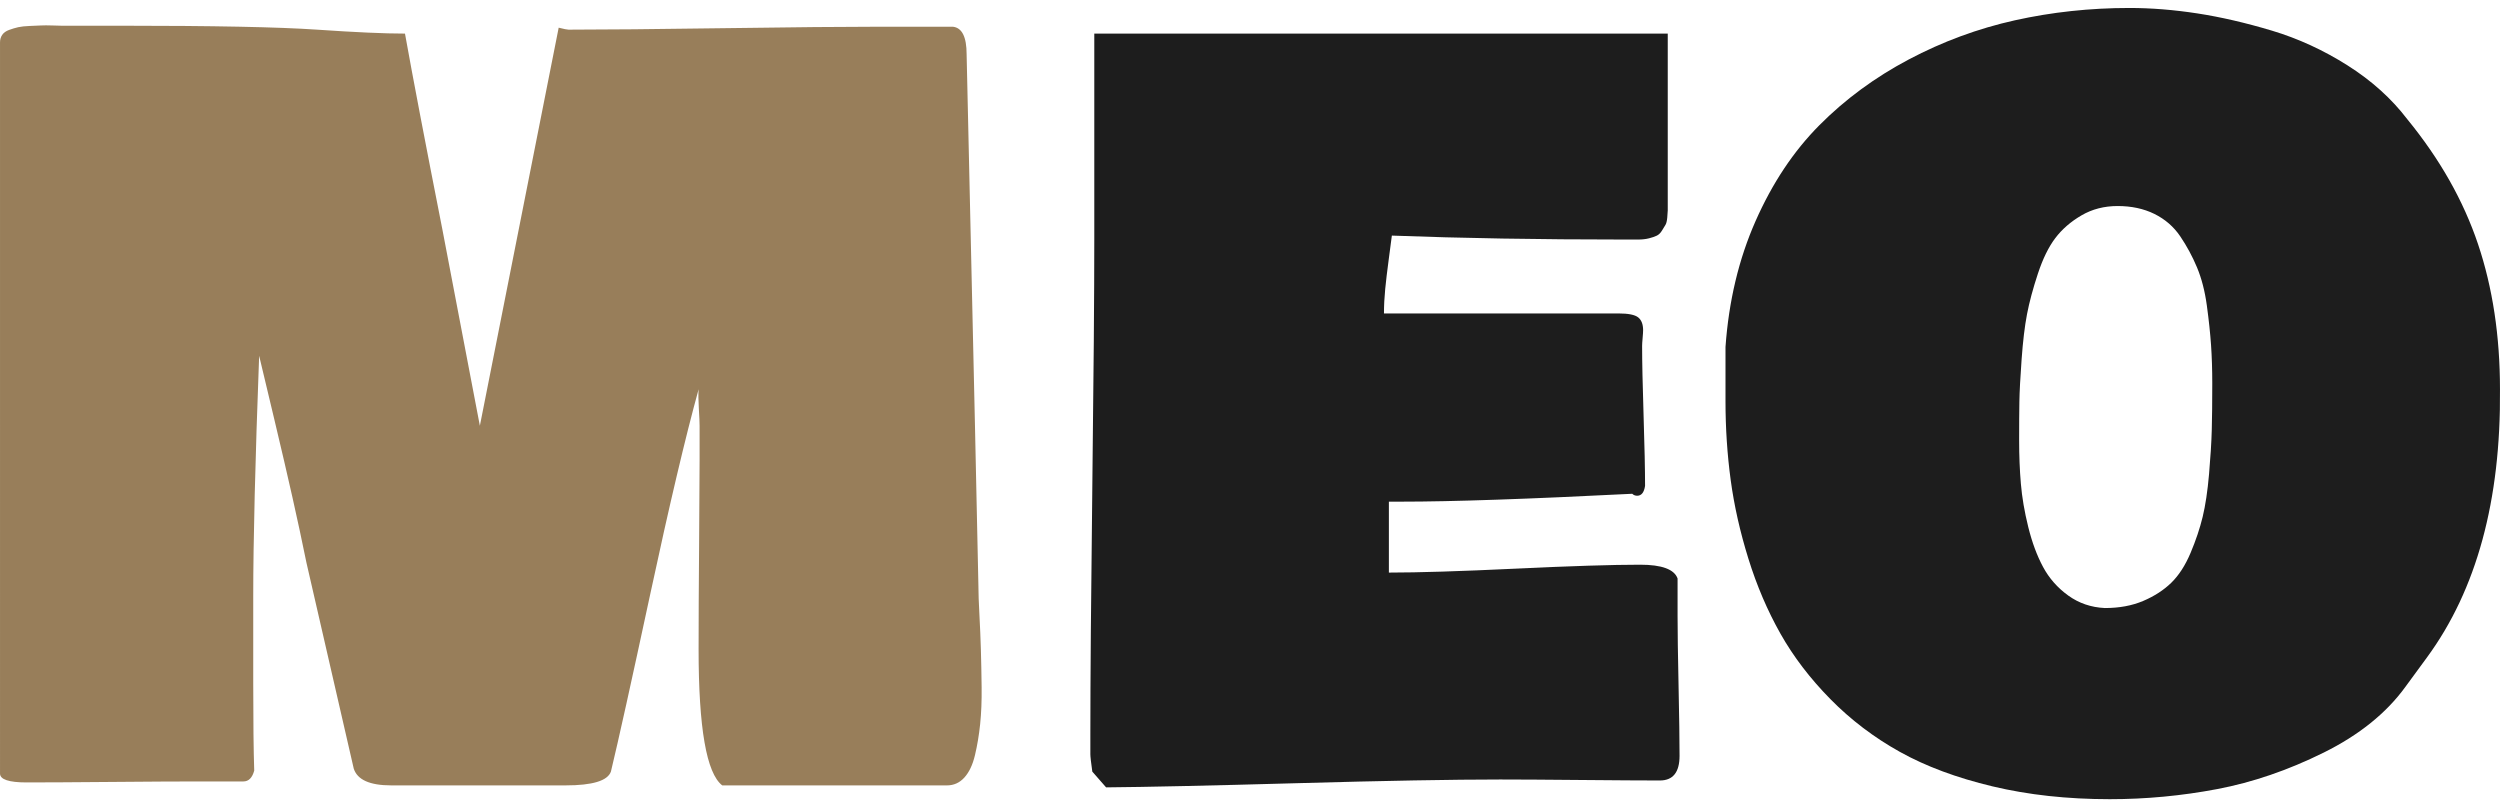
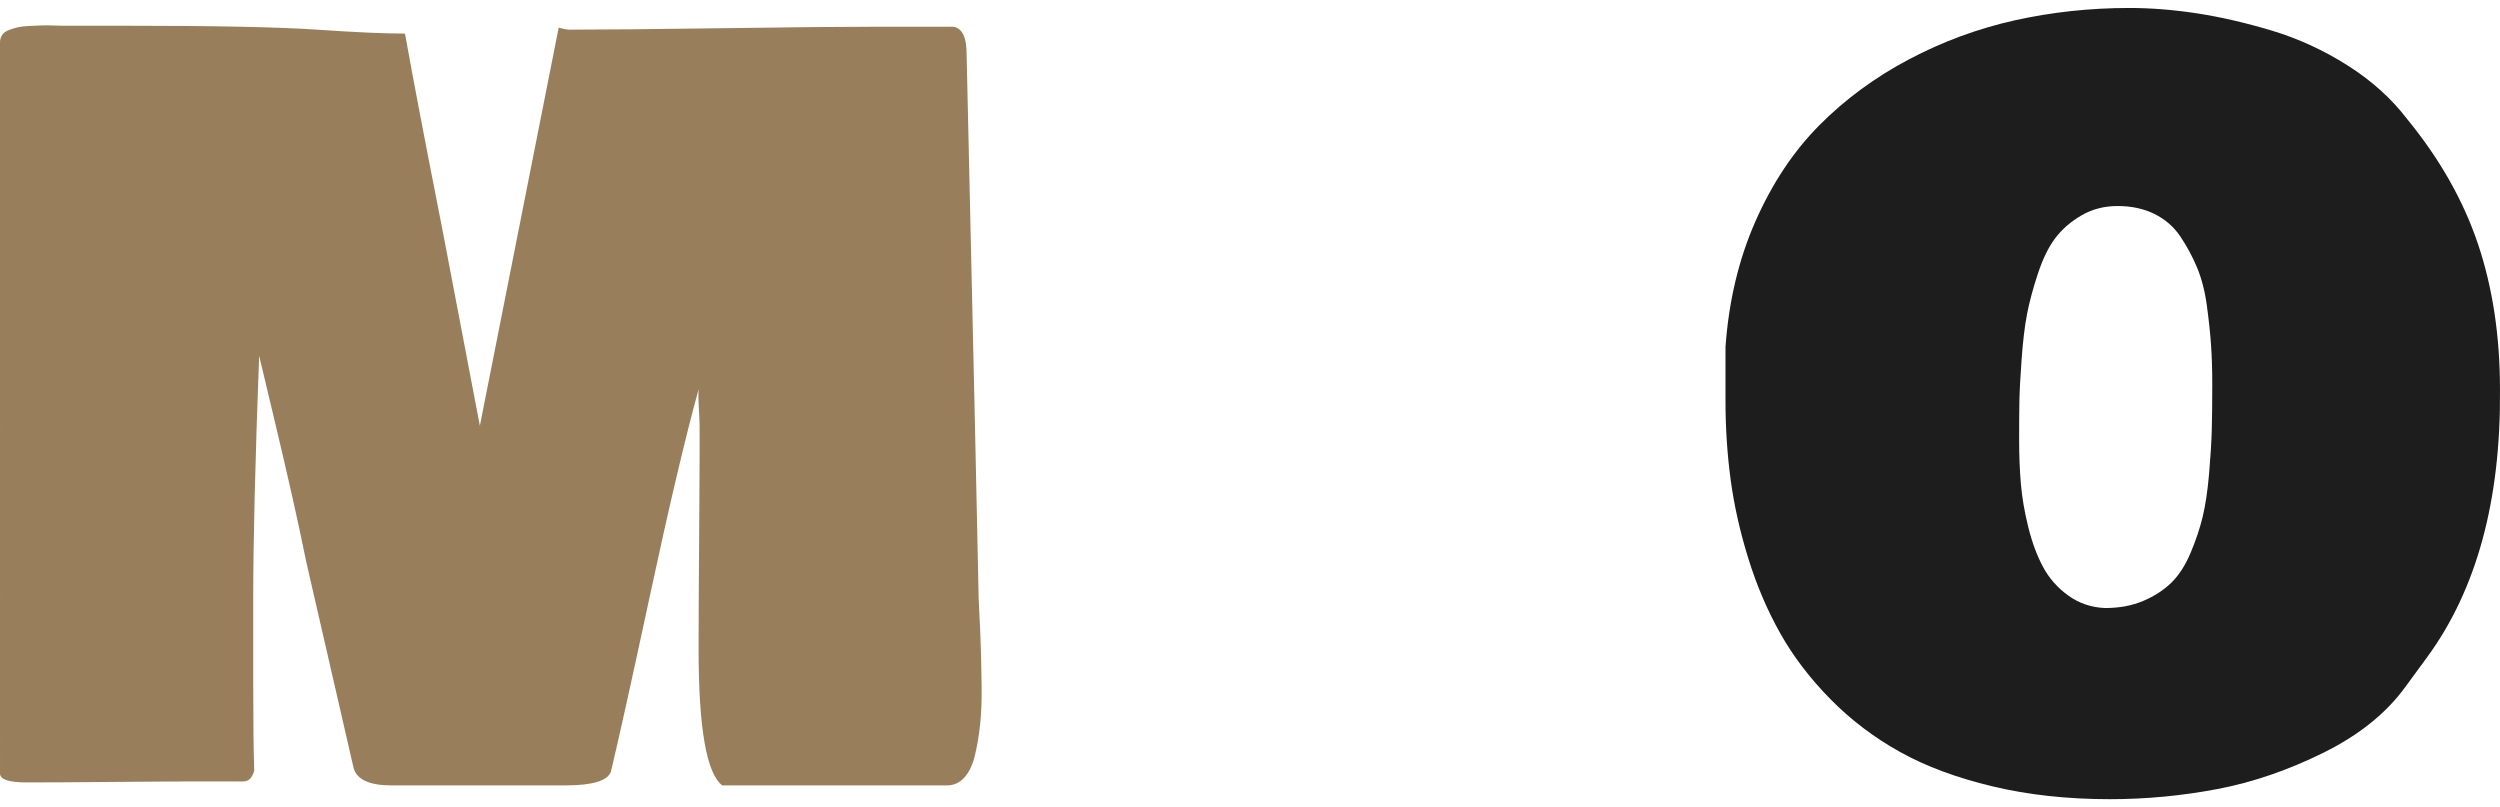
<svg xmlns="http://www.w3.org/2000/svg" id="_レイヤー_12" data-name="レイヤー_12" viewBox="0 0 247.777 80">
  <defs>
    <style>
      .cls-1 {
        fill: #1d1d1d;
      }

      .cls-2 {
        fill: #987e5a;
      }
    </style>
  </defs>
  <path class="cls-2" d="M96.973,58.213c0,.586.032,1.489.098,2.71.065,1.221.114,2.385.146,3.491.032,1.107.057,2.336.073,3.687.016,1.352-.033,2.572-.146,3.662-.114,1.091-.285,2.116-.513,3.076-.228.961-.578,1.7-1.05,2.222-.472.521-1.05.781-1.733.781h-22.266c-1.562-1.205-2.344-5.696-2.344-13.477,0-2.832.016-6.241.049-10.229.032-3.987.049-6.827.049-8.521v-3.418c0-.293-.024-.854-.073-1.685s-.057-1.473-.024-1.929c-1.302,4.721-2.897,11.475-4.785,20.264-1.888,8.789-3.19,14.665-3.906,17.627-.326.911-1.823,1.367-4.492,1.367h-17.285c-2.116,0-3.353-.554-3.711-1.66l-4.688-20.41c-.423-2.083-.887-4.248-1.392-6.494-.505-2.246-1.099-4.801-1.782-7.666-.684-2.864-1.188-4.98-1.514-6.348-.391,10.417-.586,18.359-.586,23.828v8.594c0,3.842.032,6.738.098,8.691-.195.716-.554,1.074-1.074,1.074h-4.59c-1.921,0-4.736.016-8.447.049-3.711.032-6.527.049-8.447.049-1.758,0-2.637-.293-2.637-.879V4.209c0-.293.073-.545.22-.757.146-.211.374-.374.684-.488.309-.113.61-.203.903-.269.293-.064.667-.105,1.123-.122.456-.016.83-.032,1.123-.049.293-.016.667-.016,1.123,0,.456.017.749.024.879.024h5.762c9.277,0,15.812.131,19.604.391,3.792.261,6.697.391,8.716.391.781,4.362,2.018,10.84,3.711,19.434l3.711,19.434L55.371,2.744c.521.131.846.195.977.195,3.483,0,8.626-.049,15.43-.146,6.803-.098,11.946-.146,15.43-.146h7.227c.911.098,1.367,1.01,1.367,2.734.716,31.543,1.106,49.154,1.172,52.832Z" />
-   <path class="cls-1" d="M108.066,74.717v-1.855c0-5.566.065-13.785.195-24.658.13-10.872.195-19.092.195-24.658V3.33h56.836v17.529c0,.131-.017.366-.049.708-.033.342-.09.578-.171.708-.082.131-.195.317-.342.562s-.317.415-.513.513-.456.188-.781.269c-.326.082-.684.122-1.074.122h-1.367c-8.431,0-16.113-.13-23.047-.391-.065.521-.171,1.327-.317,2.417-.146,1.091-.261,2.051-.342,2.881-.082.83-.122,1.636-.122,2.417h23.242c.977,0,1.627.131,1.953.391.325.261.488.684.488,1.27,0,.163-.017.424-.049.781-.033.358-.049.619-.049.781,0,1.562.049,3.874.146,6.934.098,3.061.146,5.371.146,6.934-.098.651-.358.977-.781.977-.195,0-.358-.064-.488-.195-10.287.521-17.904.781-22.852.781h-1.27v7.031c2.897,0,7.088-.13,12.573-.391,5.485-.26,9.595-.391,12.329-.391,2.148,0,3.385.456,3.711,1.367v3.711c0,1.562.032,3.874.098,6.934.065,3.061.098,5.371.098,6.934,0,1.627-.651,2.441-1.953,2.441-1.693,0-4.297-.017-7.812-.049-3.516-.033-6.185-.049-8.008-.049-4.688,0-11.394.122-20.117.366-8.724.244-15.039.382-18.945.415l-1.367-1.562c-.13-.911-.195-1.497-.195-1.758Z" />
  <path class="cls-1" d="M171.016,39.756v-5.371c.325-4.557,1.318-8.716,2.979-12.476s3.768-6.925,6.323-9.497c2.555-2.571,5.509-4.744,8.862-6.519,3.353-1.773,6.86-3.067,10.522-3.882,3.662-.813,7.446-1.221,11.353-1.221,2.148,0,4.386.18,6.714.537,2.327.358,4.793.928,7.398,1.709,2.604.781,5.103,1.929,7.495,3.442s4.37,3.296,5.933,5.347c3.223,3.939,5.558,8.065,7.007,12.378,1.448,4.313,2.173,9.106,2.173,14.38.098,11.003-2.312,19.857-7.227,26.562l-2.148,2.93c-1.889,2.604-4.59,4.777-8.105,6.519-3.516,1.742-7.032,2.945-10.547,3.613-3.516.667-7.064,1.001-10.645,1.001-4.199,0-8.073-.424-11.621-1.27-3.549-.847-6.608-1.985-9.18-3.418-2.572-1.432-4.867-3.174-6.885-5.225-2.019-2.051-3.671-4.215-4.956-6.494-1.286-2.278-2.344-4.752-3.174-7.422-.83-2.669-1.416-5.273-1.758-7.812s-.513-5.143-.513-7.812ZM209.883,20.42c-1.335,0-2.531.31-3.589.928-1.059.619-1.921,1.367-2.588,2.246-.668.879-1.245,2.06-1.733,3.54-.488,1.481-.847,2.816-1.074,4.004-.229,1.188-.407,2.686-.537,4.492-.131,1.807-.204,3.207-.22,4.199-.017.993-.024,2.271-.024,3.833,0,1.498.057,2.922.171,4.272.113,1.352.357,2.783.732,4.297.374,1.514.862,2.832,1.465,3.955.602,1.123,1.432,2.067,2.49,2.832,1.058.766,2.271,1.181,3.638,1.245,1.432,0,2.701-.235,3.809-.708,1.106-.472,2.034-1.074,2.783-1.807.748-.732,1.383-1.717,1.904-2.954.521-1.236.919-2.425,1.196-3.564.276-1.139.488-2.555.635-4.248.146-1.692.235-3.149.269-4.37.032-1.221.049-2.759.049-4.614,0-1.367-.041-2.637-.122-3.809-.082-1.172-.22-2.474-.415-3.906-.195-1.432-.521-2.693-.977-3.784-.456-1.09-1.01-2.115-1.66-3.076-.651-.96-1.506-1.7-2.563-2.222-1.059-.521-2.271-.781-3.638-.781Z" />
</svg>